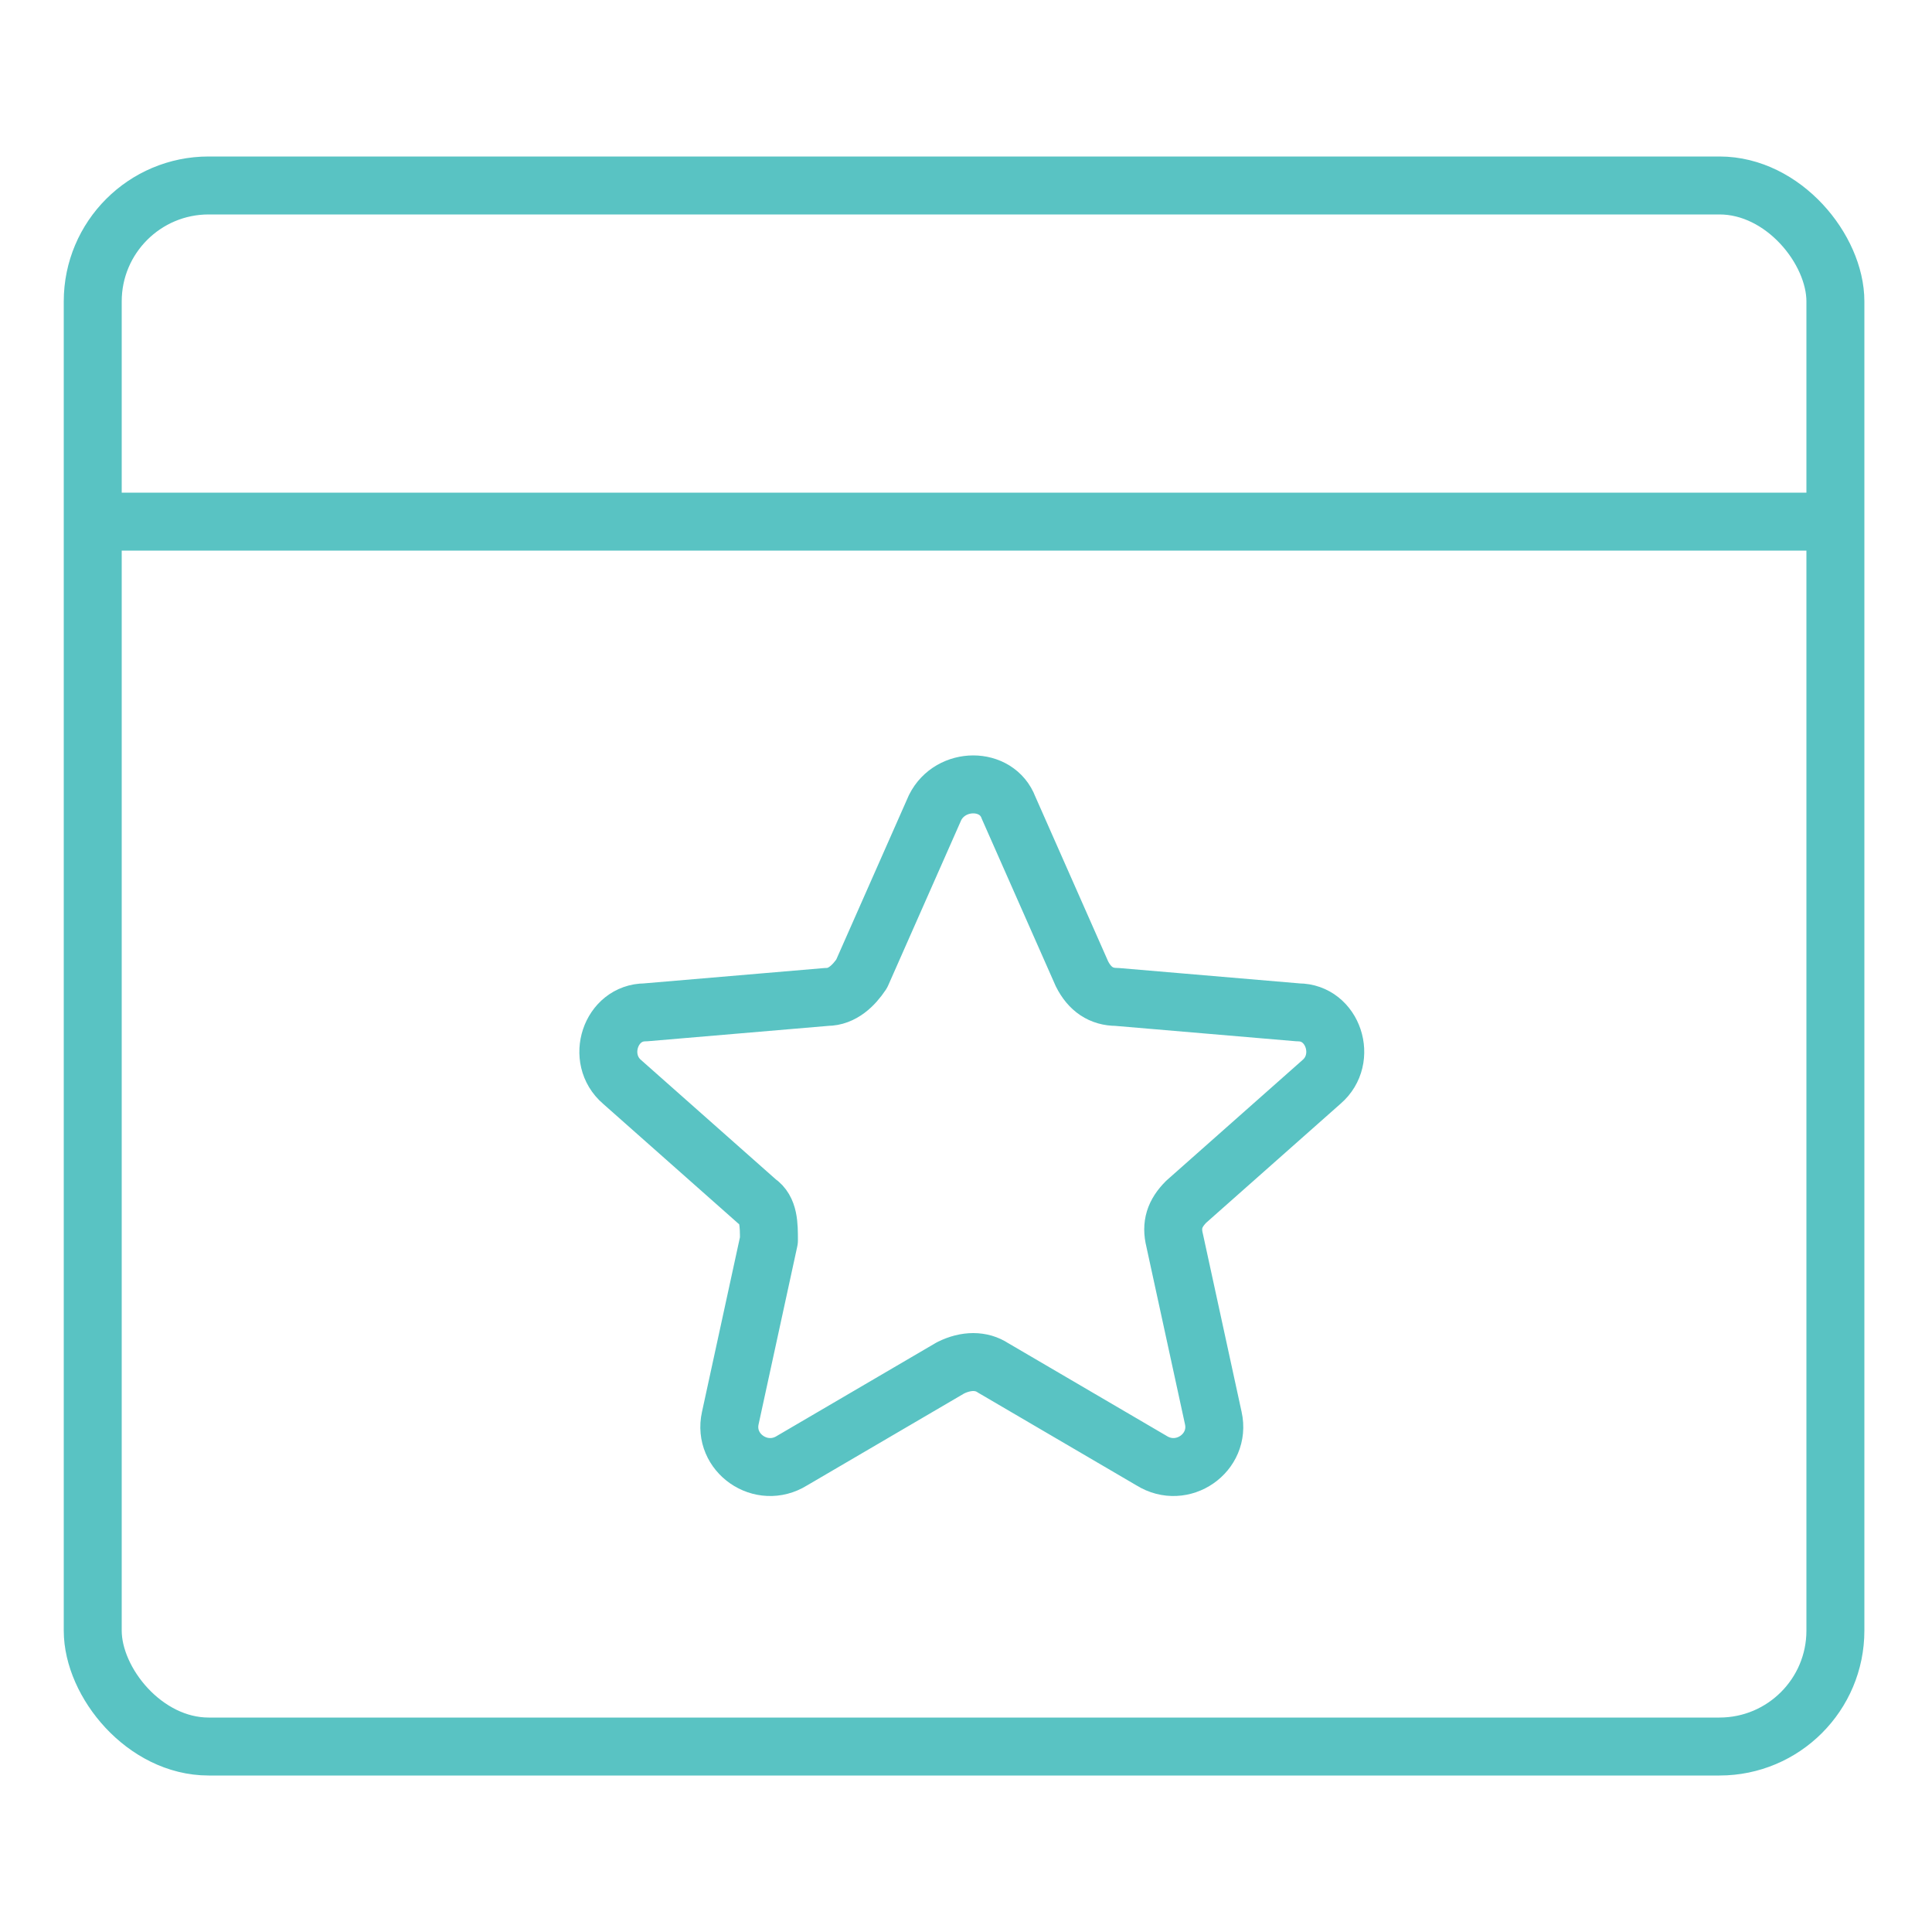
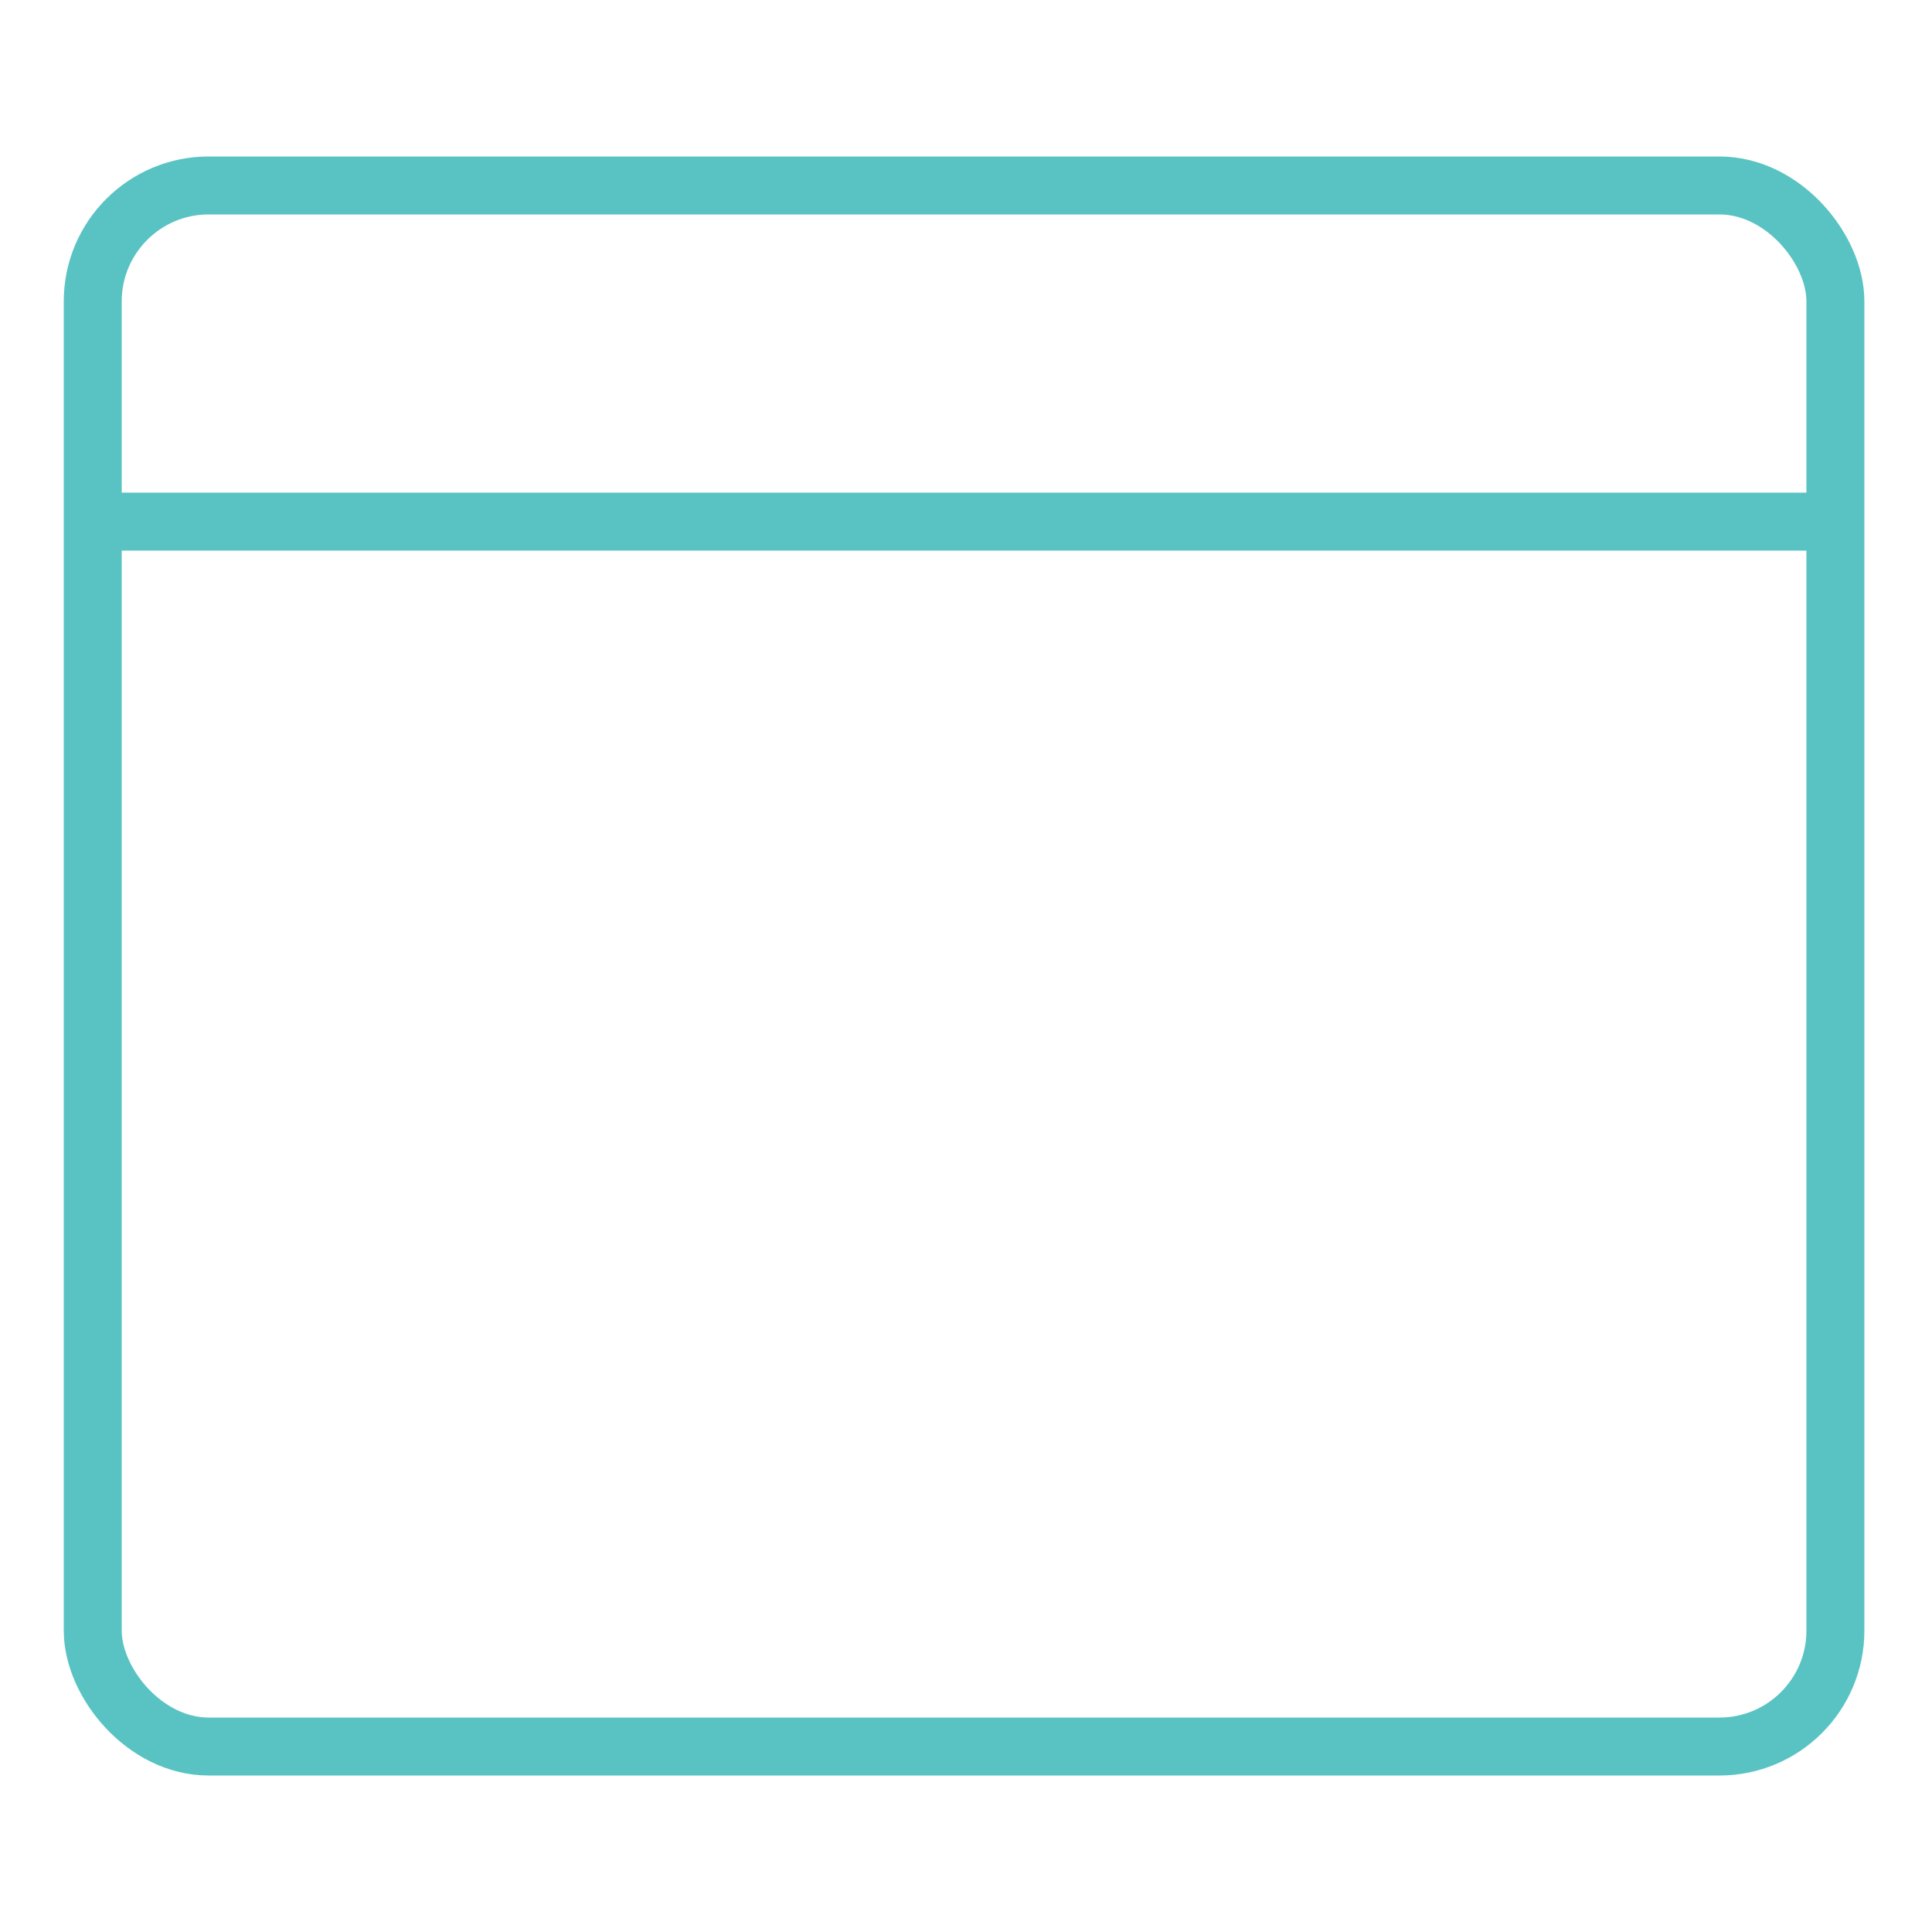
<svg xmlns="http://www.w3.org/2000/svg" id="_レイヤー_2" data-name="レイヤー 2" width="50" height="50" version="1.1" viewBox="0 0 50 50">
  <defs>
    <style>
      .cls-1 {
        stroke-miterlimit: 10;
      }

      .cls-1, .cls-2 {
        fill: none;
        stroke: #59c3c3;
        stroke-width: 1.5px;
      }

      .cls-2 {
        stroke-linecap: round;
        stroke-linejoin: round;
      }
    </style>
  </defs>
  <rect class="cls-1" x="2.4" y="4.8" width="45.1" height="40.4" rx="3" ry="3" />
  <line class="cls-1" x1="2.4" y1="13.5" x2="47.6" y2="13.5" />
-   <path class="cls-2" d="M26.1,20.9l1.9,4.3c.2.4.5.6.9.6l4.7.4c.9,0,1.3,1.2.6,1.8l-3.5,3.1c-.3.3-.4.6-.3,1l1,4.6c.2.9-.8,1.6-1.6,1.1l-4.1-2.4c-.3-.2-.7-.2-1.1,0l-4.1,2.4c-.8.5-1.8-.2-1.6-1.1l1-4.6c0-.4,0-.8-.3-1l-3.5-3.1c-.7-.6-.3-1.8.6-1.8l4.7-.4c.4,0,.7-.3.9-.6l1.9-4.3c.4-.8,1.6-.8,1.9,0Z" />
</svg>